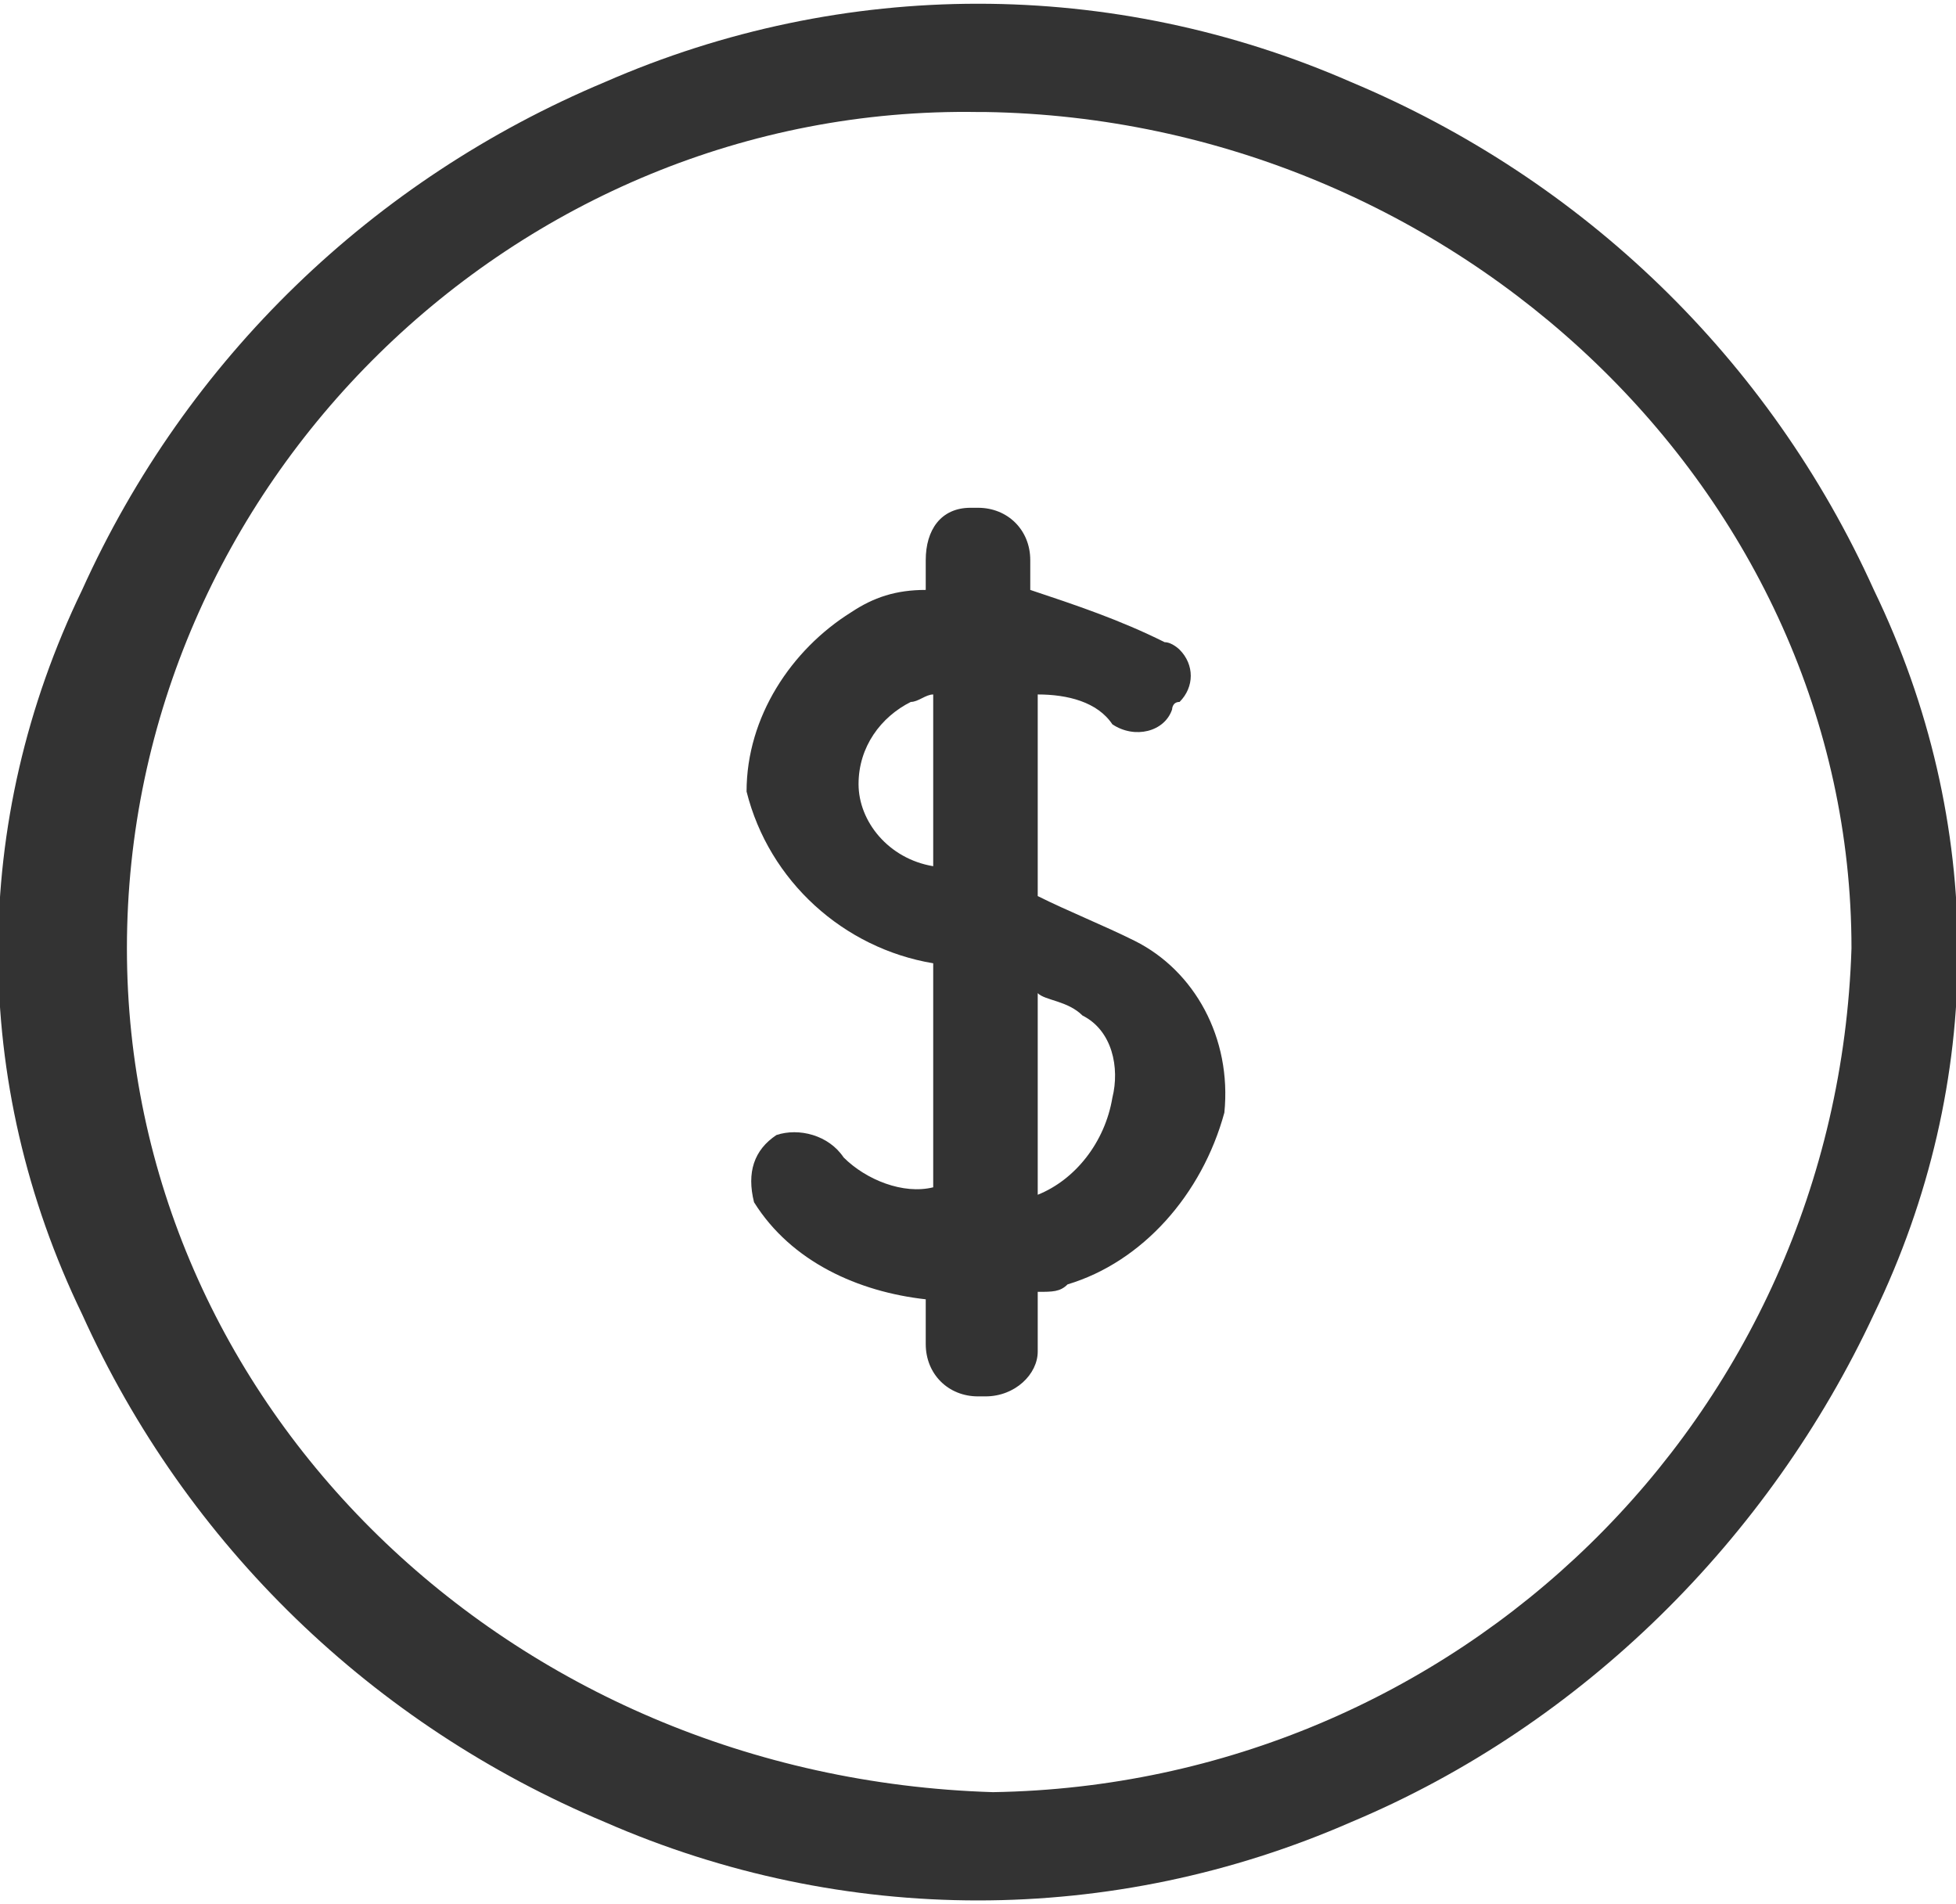
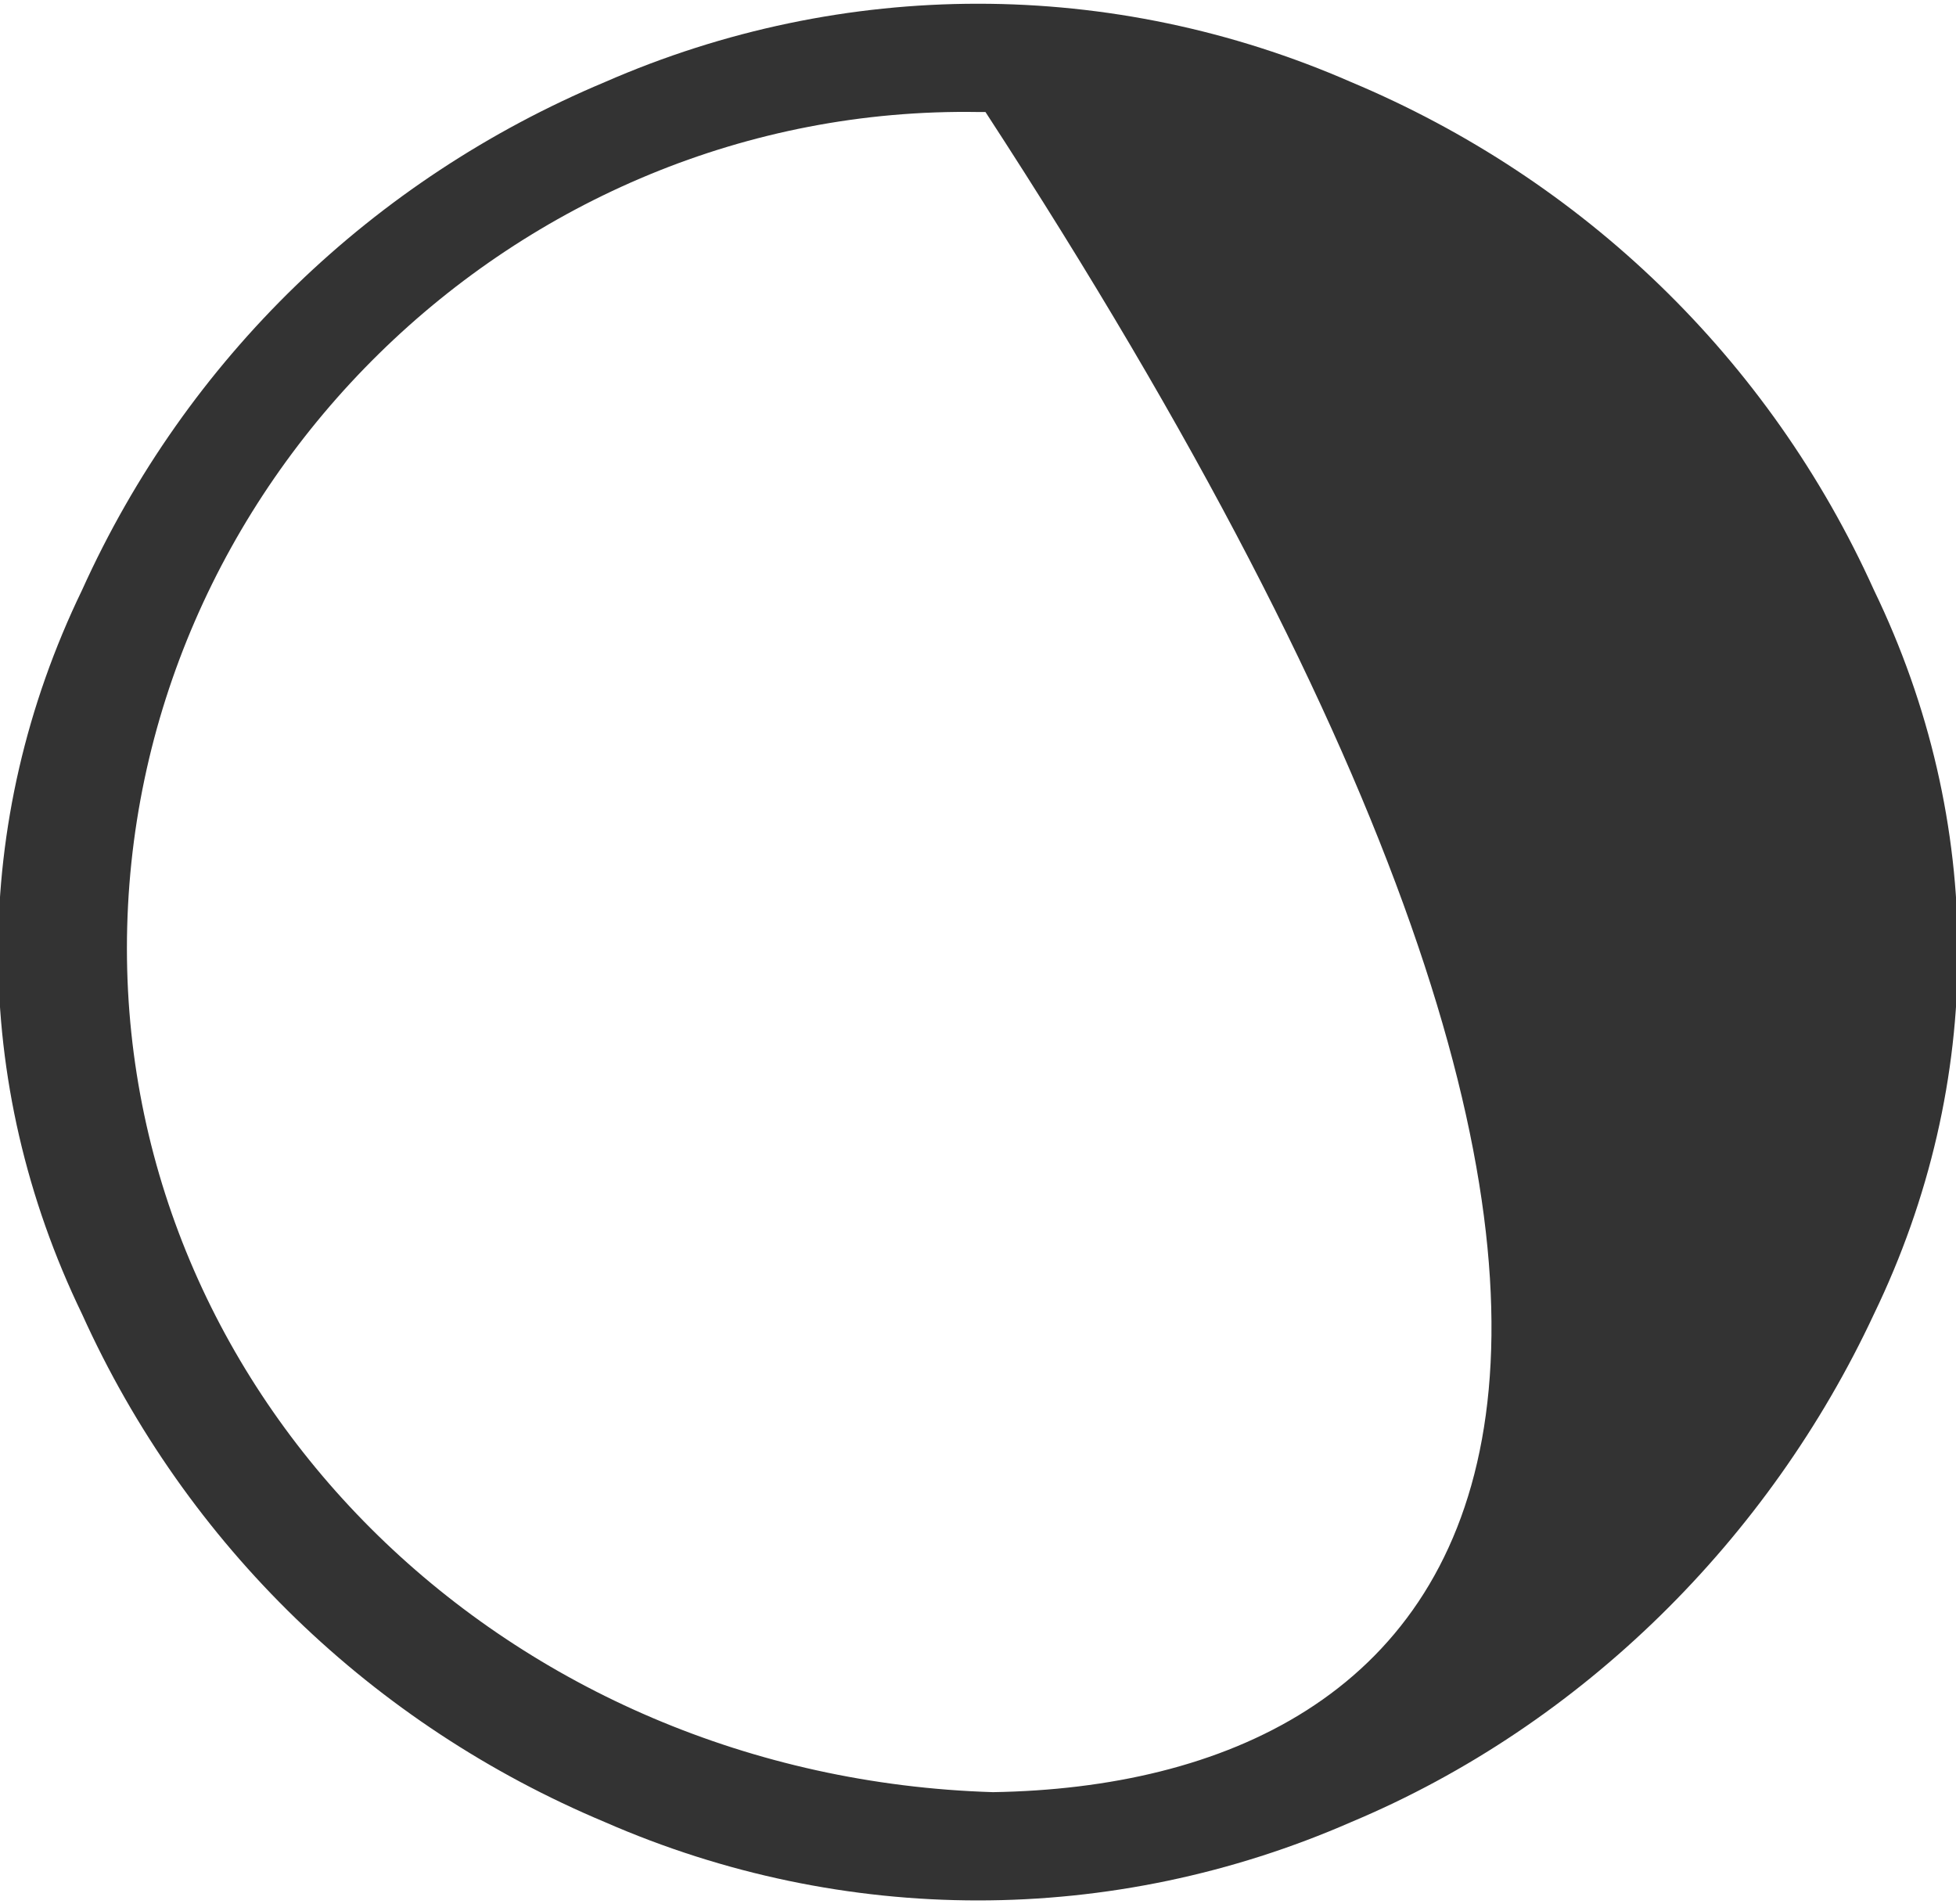
<svg xmlns="http://www.w3.org/2000/svg" version="1.1" id="Layer_1" x="0px" y="0px" viewBox="0 0 26.2 25.5" style="enable-background:new 0 0 26.2 25.5;" xml:space="preserve">
  <style type="text/css">
	.st0{fill:#333333;}
</style>
  <g>
-     <path id="Path_225" class="st0" d="M25.1,7.9c-1.4-3.1-3.9-5.5-7-6.8c-3.2-1.4-6.8-1.4-10,0C5,2.4,2.5,4.8,1.1,7.9   c-1.5,3.1-1.5,6.6,0,9.7c1.4,3.1,3.9,5.5,7,6.8c3.2,1.4,6.8,1.4,10,0c3.1-1.3,5.6-3.8,7-6.8C26.6,14.5,26.6,11,25.1,7.9z M13.3,24   C6.8,23.8,1.7,18.8,1.7,12.7C1.7,6.5,6.9,1.4,13.1,1.5c0,0,0.1,0,0.1,0c6.3,0.1,11.6,5.1,11.6,11.2C24.6,19,19.5,23.9,13.3,24z" />
-     <path id="Path_226" class="st0" d="M15.2,12.6c-0.4-0.2-0.9-0.4-1.3-0.6V9.3c0.4,0,0.8,0.1,1,0.4c0.3,0.2,0.7,0.1,0.8-0.2   c0,0,0-0.1,0.1-0.1c0.2-0.2,0.2-0.5,0-0.7c0,0-0.1-0.1-0.2-0.1c-0.6-0.3-1.2-0.5-1.8-0.7V7.5c0-0.4-0.3-0.7-0.7-0.7   c0,0-0.1,0-0.1,0c-0.4,0-0.6,0.3-0.6,0.7v0.4c-0.4,0-0.7,0.1-1,0.3C10.6,8.7,10,9.6,10,10.6c0.3,1.2,1.3,2.1,2.5,2.3l0,0v3   c-0.4,0.1-0.9-0.1-1.2-0.4c-0.2-0.3-0.6-0.4-0.9-0.3c-0.3,0.2-0.4,0.5-0.3,0.9c0.5,0.8,1.4,1.2,2.3,1.3V18c0,0.4,0.3,0.7,0.7,0.7   c0,0,0.1,0,0.1,0c0.4,0,0.7-0.3,0.7-0.6c0,0,0-0.1,0-0.1v-0.7c0.2,0,0.3,0,0.4-0.1c1-0.3,1.8-1.2,2.1-2.3   C16.5,13.9,16,13,15.2,12.6z M12.5,11.6c-0.6-0.1-1-0.6-1-1.1c0-0.5,0.3-0.9,0.7-1.1c0.1,0,0.2-0.1,0.3-0.1V11.6z M14.9,14.7   c-0.1,0.6-0.5,1.1-1,1.3l0,0v-2.7c0.1,0.1,0.4,0.1,0.6,0.3C14.9,13.8,15,14.3,14.9,14.7L14.9,14.7z" />
+     <path id="Path_225" class="st0" d="M25.1,7.9c-1.4-3.1-3.9-5.5-7-6.8c-3.2-1.4-6.8-1.4-10,0C5,2.4,2.5,4.8,1.1,7.9   c-1.5,3.1-1.5,6.6,0,9.7c1.4,3.1,3.9,5.5,7,6.8c3.2,1.4,6.8,1.4,10,0c3.1-1.3,5.6-3.8,7-6.8C26.6,14.5,26.6,11,25.1,7.9z M13.3,24   C6.8,23.8,1.7,18.8,1.7,12.7C1.7,6.5,6.9,1.4,13.1,1.5c0,0,0.1,0,0.1,0C24.6,19,19.5,23.9,13.3,24z" />
  </g>
</svg>